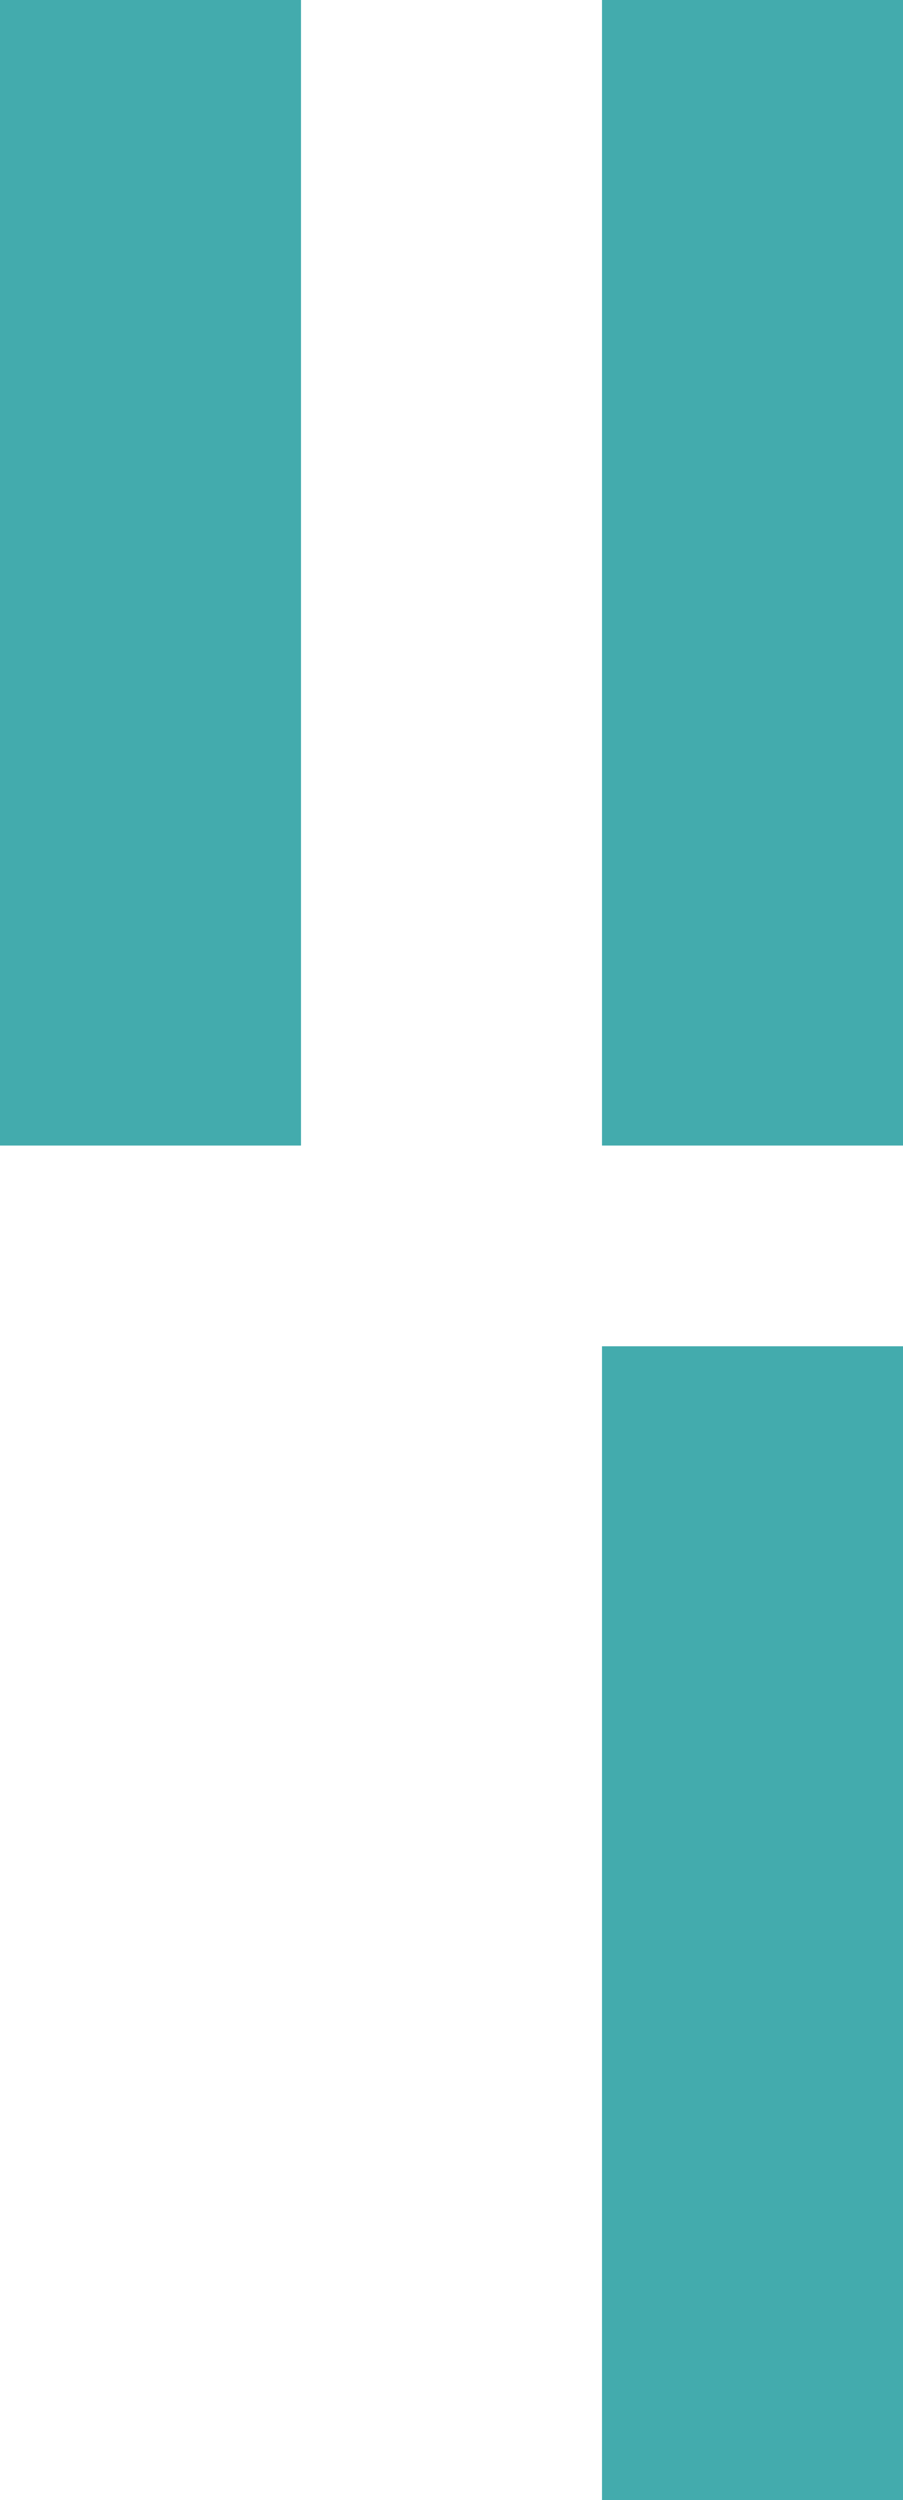
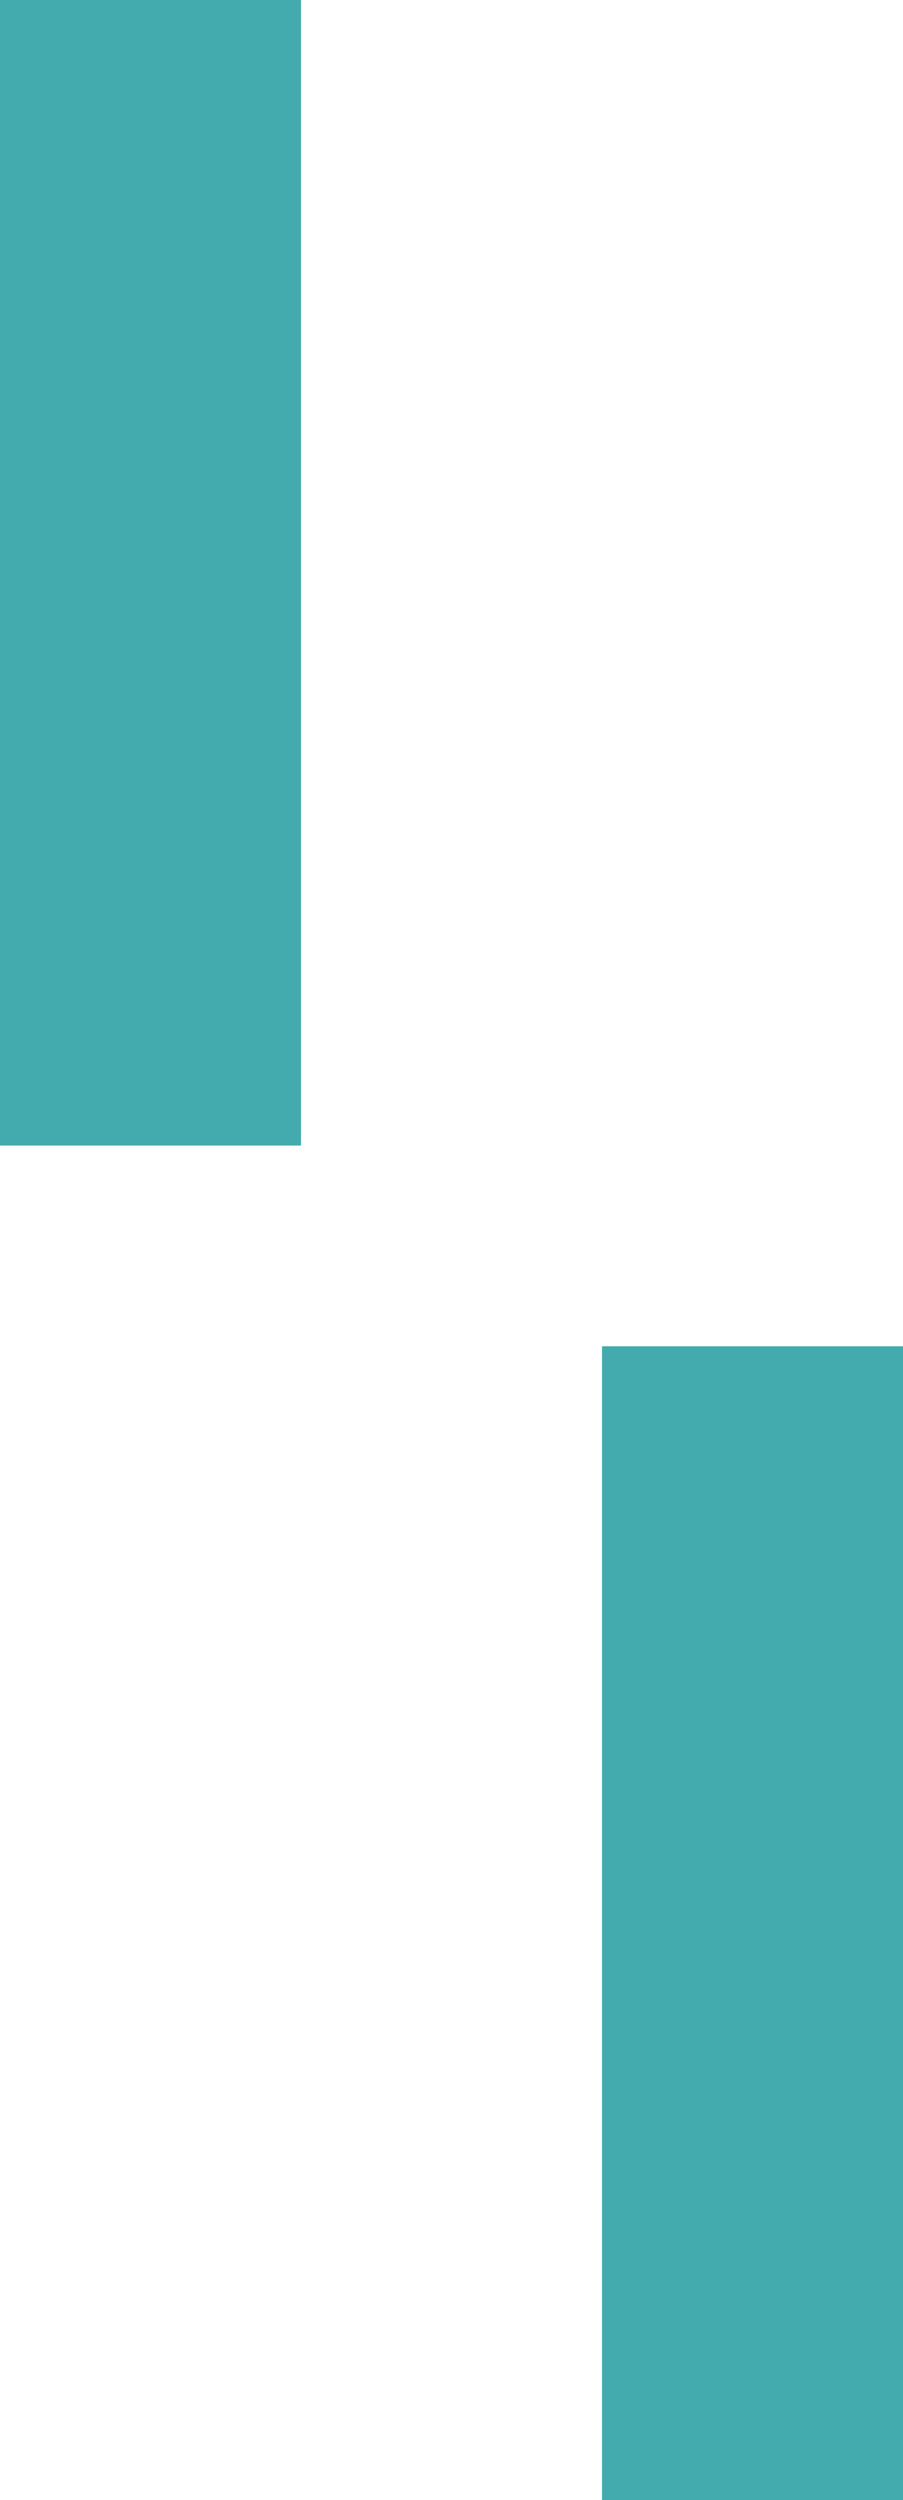
<svg xmlns="http://www.w3.org/2000/svg" id="Ebene_2" data-name="Ebene 2" viewBox="0 0 11.97 33.13">
  <defs>
    <style>
      .cls-1 {
        fill: #43abad;
      }
    </style>
  </defs>
  <g id="Ebene_1-2" data-name="Ebene 1">
    <g>
      <rect class="cls-1" x="7.98" y="17.84" width="3.99" height="15.29" />
      <rect class="cls-1" width="3.99" height="15.18" />
-       <rect class="cls-1" x="7.98" width="3.99" height="15.18" />
    </g>
  </g>
</svg>